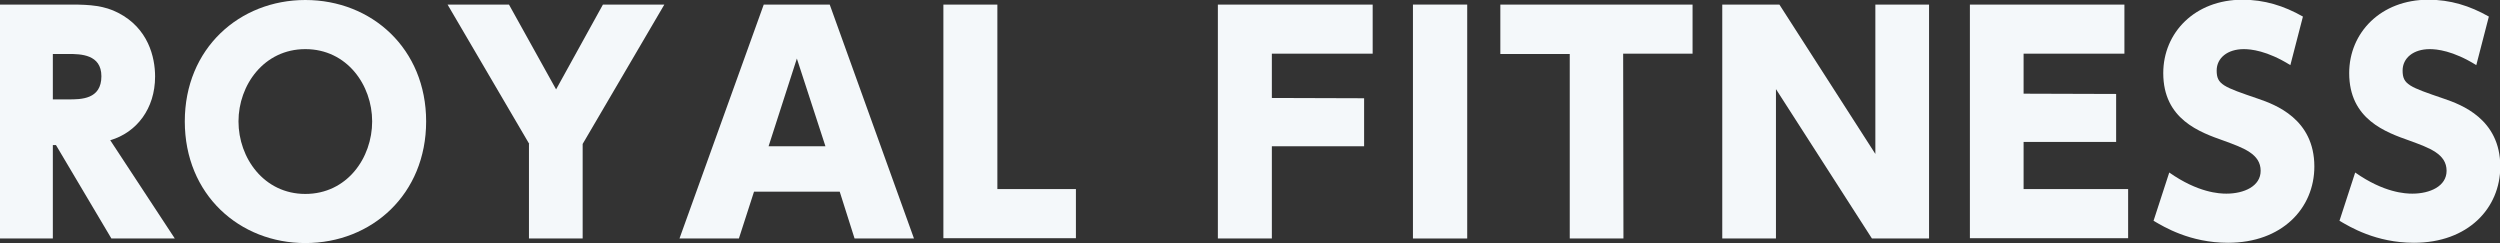
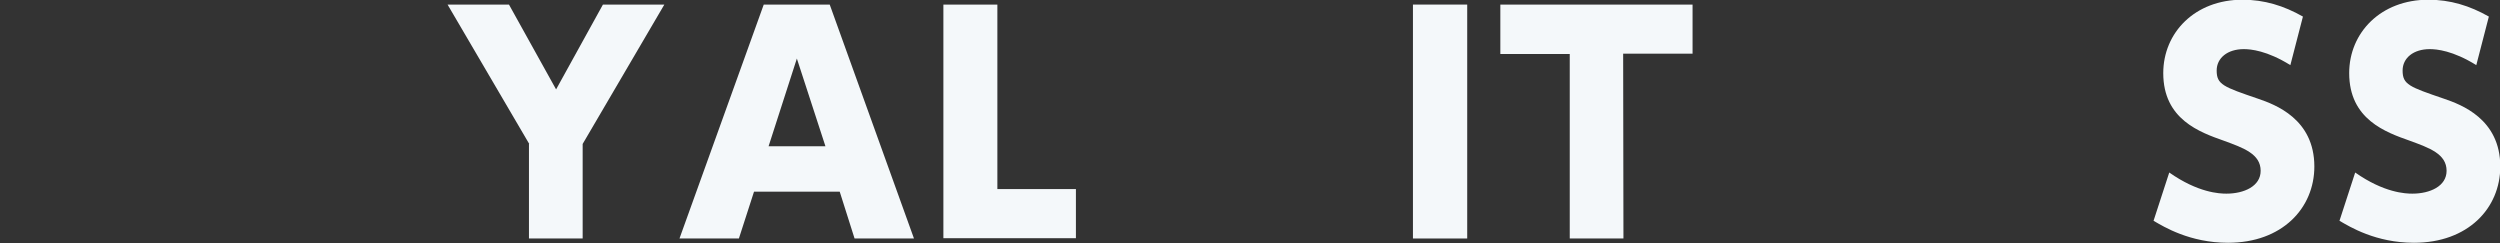
<svg xmlns="http://www.w3.org/2000/svg" version="1.1" id="レイヤー_1" x="0px" y="0px" viewBox="0 0 875.3 85.1" style="enable-background:new 0 0 875.3 85.1;" xml:space="preserve">
  <rect x="0" y="0" width="875.3" height="85.1" fill="#333333" stroke="none" />
  <style type="text/css">
	.st0{fill:#F4F8FA;}
</style>
  <g>
-     <path class="st0" d="M25.1,1.6c6.5,0,11.5,0.4,16.3,2.9C51.9,9.9,54.3,20,54.3,26.8c0,11.3-6.5,19.6-15.7,22.3l22.6,34.4H39   L19.6,50.8h-1.1v32.7H0V1.6H25.1z M18.5,18.9v15.9H24c4.4,0,11.5,0,11.5-8.1c0-7.7-7.3-7.8-11.5-7.8C24,18.9,18.5,18.9,18.5,18.9z" />
-     <path class="st0" d="M106.9,0c23.3,0,42.3,17.1,42.3,42.5c0,25.5-19,42.6-42.3,42.6c-23,0-42.2-16.9-42.2-42.6   C64.7,16.9,83.9,0,106.9,0z M106.9,67.9c14.6,0,23.4-12.6,23.4-25.4c0-12.7-8.8-25.3-23.4-25.3c-14.5,0-23.4,12.6-23.4,25.3   C83.5,55.3,92.4,67.9,106.9,67.9z" />
    <path class="st0" d="M185.3,50.4L156.7,1.6h21.5l16.5,29.7l16.4-29.7h21.5L204,50.4v33.1h-18.8V50.4H185.3z" />
    <path class="st0" d="M264,67.1l-5.3,16.4h-20.8l29.5-81.9h23.1L320,83.5h-20.8L294,67.1H264z M289,51.2l-10-30.7l-9.9,30.7H289z" />
    <path class="st0" d="M349.2,1.6v64.6h27.5v17.2h-46.4V1.6H349.2z" />
-     <path class="st0" d="M477.6,34.4v16.8h-32.3v32.3h-18.9V1.6h54.2v17.2h-35.3v15.5L477.6,34.4L477.6,34.4z" />
    <path class="st0" d="M513.7,1.6v81.9h-19V1.6H513.7z" />
    <path class="st0" d="M568.4,83.5h-18.8V18.9h-24.3V1.6h67.3v17.2h-24.3L568.4,83.5L568.4,83.5z" />
-     <path class="st0" d="M623,1.6l33.6,52.3V1.6h18.8v81.9h-20l-33.6-52.3v52.3H603V1.6H623z" />
-     <path class="st0" d="M740.9,32.9v16.8h-32.4v16.5h36.6v17.2h-55.4V1.6h54.1v17.2h-35.3v14L740.9,32.9L740.9,32.9z" />
    <path class="st0" d="M801.9,22.8c-8.2-5.1-13.9-5.6-16.3-5.6c-5.7,0-9.5,3.1-9.5,7.5c0,4.9,2.3,5.7,14.6,9.9   c5.8,2,19.6,7,19.6,23.7c0,14.6-11.3,26.7-30.2,26.7c-13.4,0-22.5-5.6-26.1-7.7l5.5-16.9c10.1,7.1,17.6,7.4,20,7.4   c6.2,0,12-2.6,12-8c0-5.9-6-8-12.8-10.5c-8.5-3-21.3-7.5-21.3-23.7c0-14.2,11.1-25.7,27.7-25.7c7.7,0,14.5,2.1,21.2,5.9L801.9,22.8   z" />
    <path class="st0" d="M867,22.8c-8.2-5.1-13.9-5.6-16.3-5.6c-5.7,0-9.5,3.1-9.5,7.5c0,4.9,2.3,5.7,14.6,9.9c5.8,2,19.6,7,19.6,23.7   c0,14.6-11.3,26.7-30.2,26.7c-13.4,0-22.5-5.6-26.1-7.7l5.5-16.9c10.1,7.1,17.6,7.4,20,7.4c6.2,0,12-2.6,12-8c0-5.9-6-8-12.8-10.5   c-8.5-3-21.3-7.5-21.3-23.7c0-14.2,11.1-25.7,27.7-25.7c7.7,0,14.5,2.1,21.2,5.9L867,22.8z" />
  </g>
</svg>